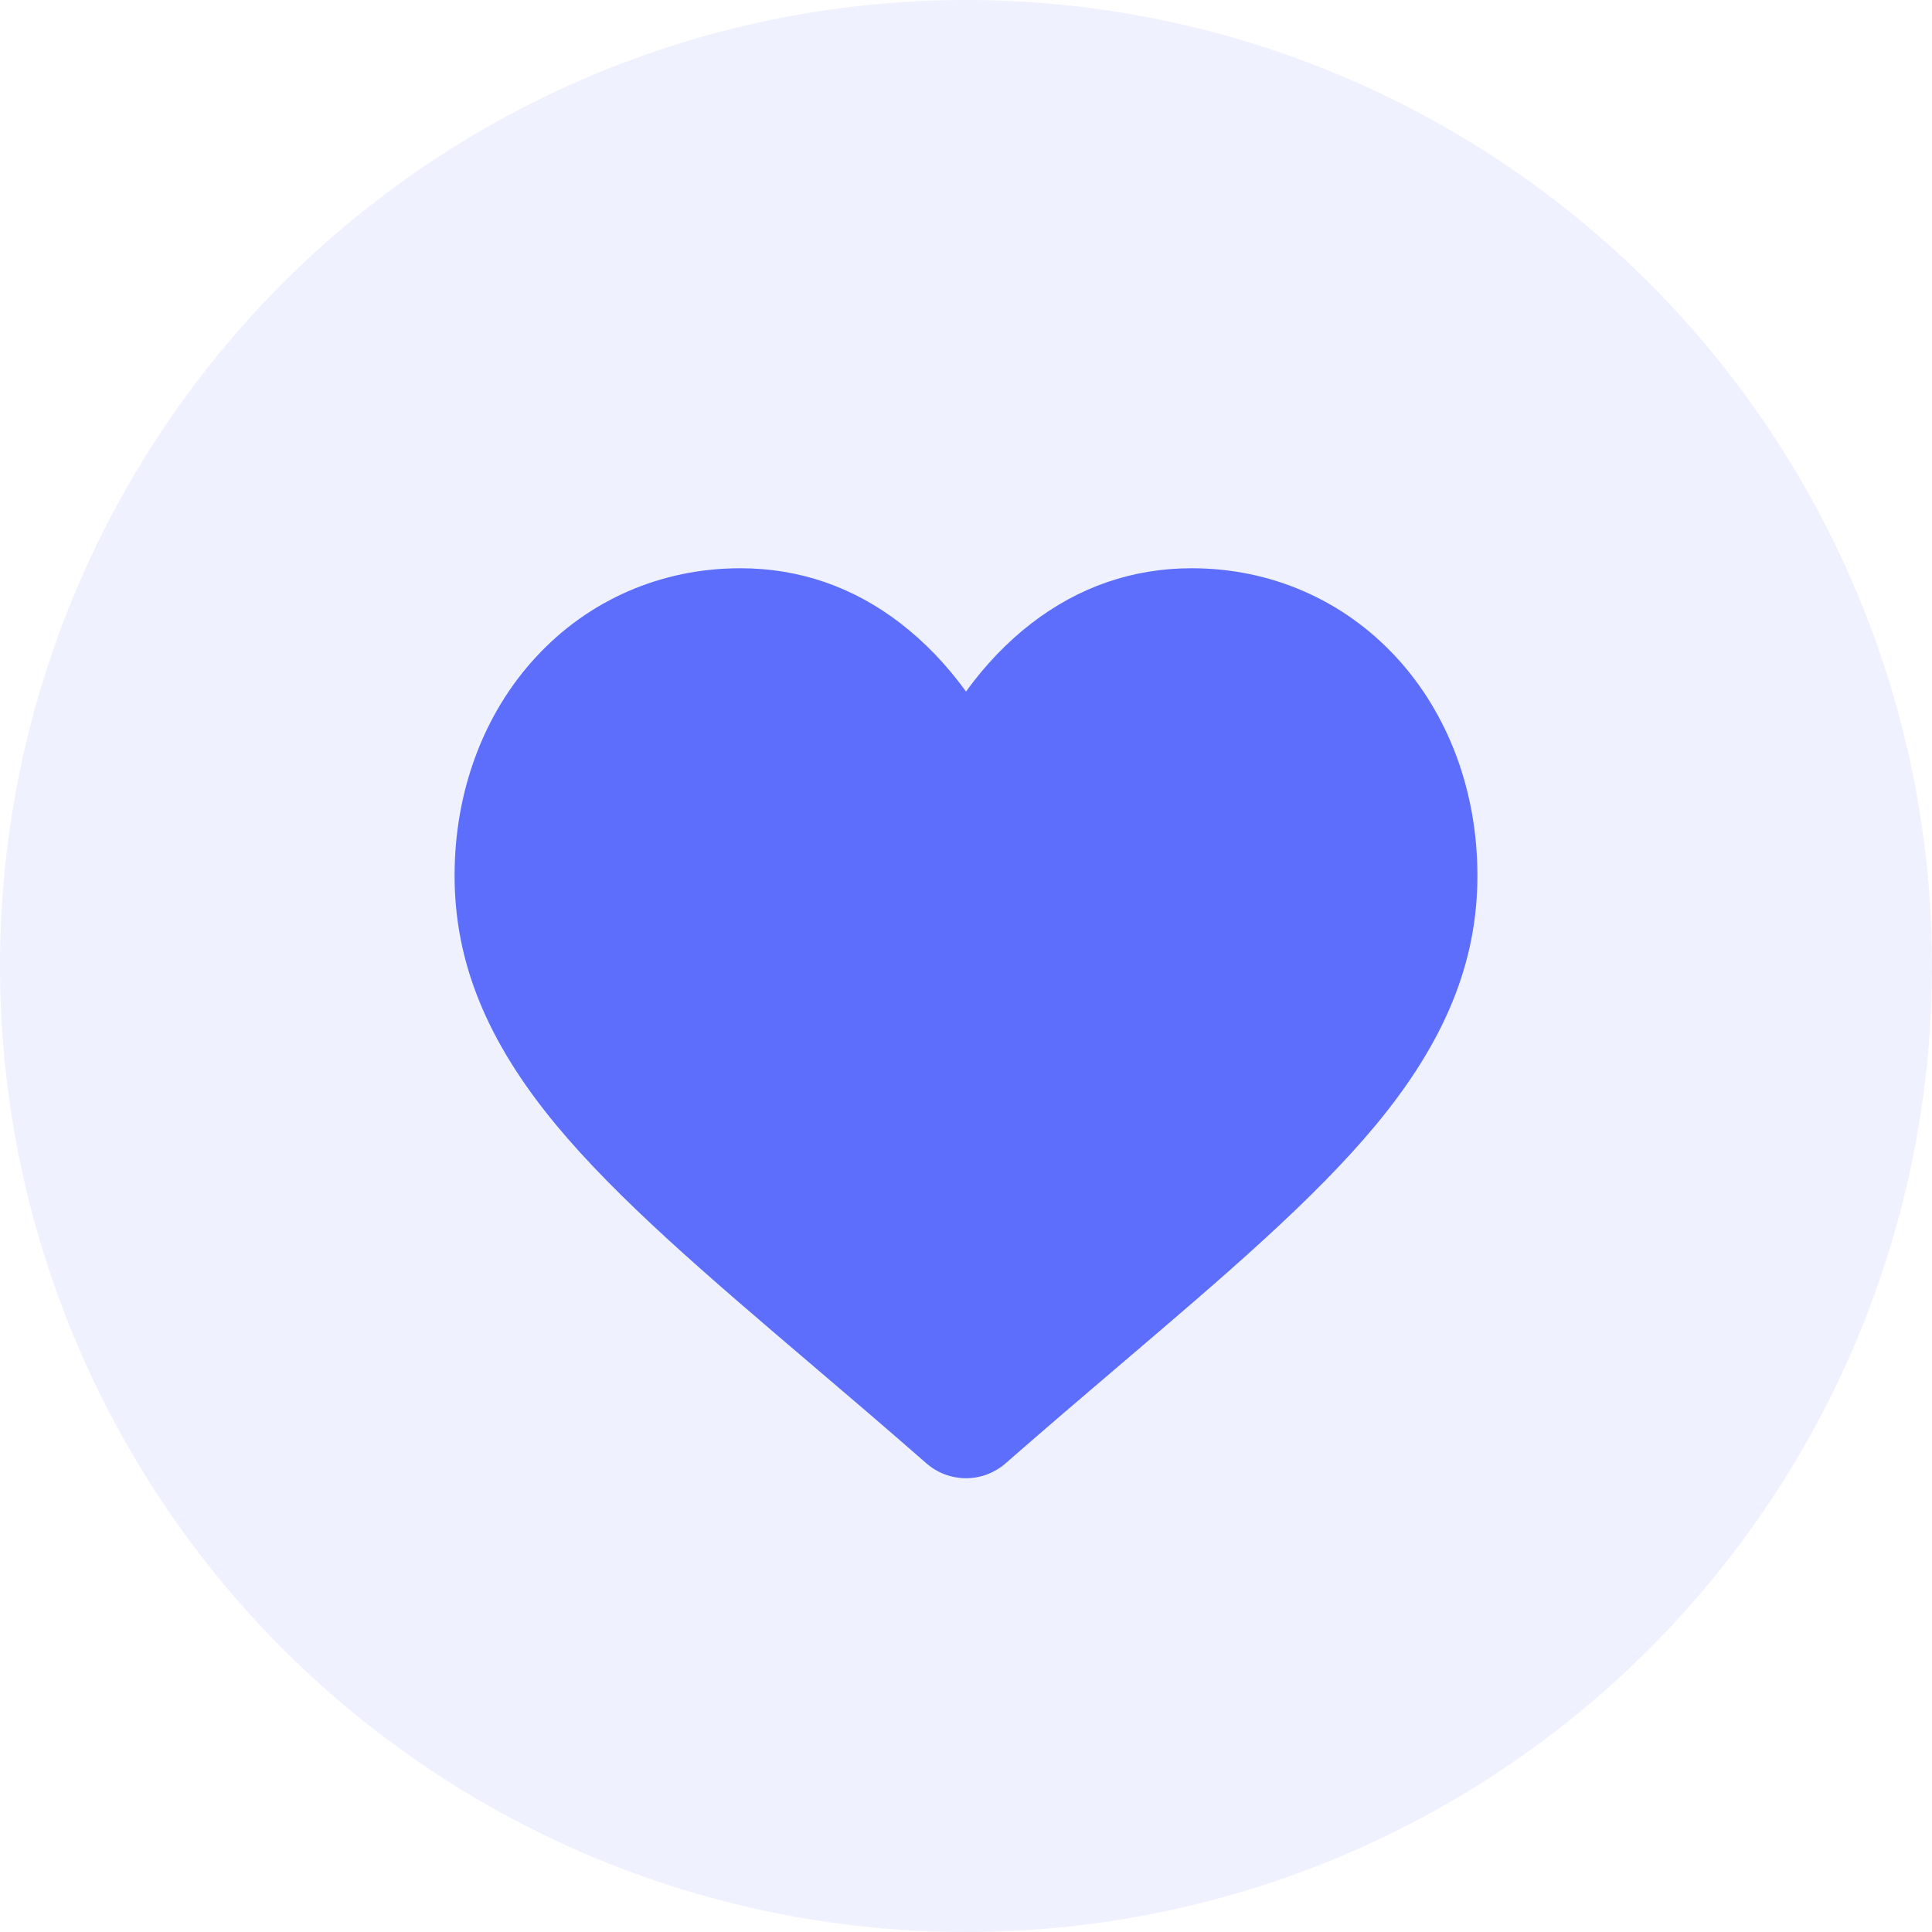
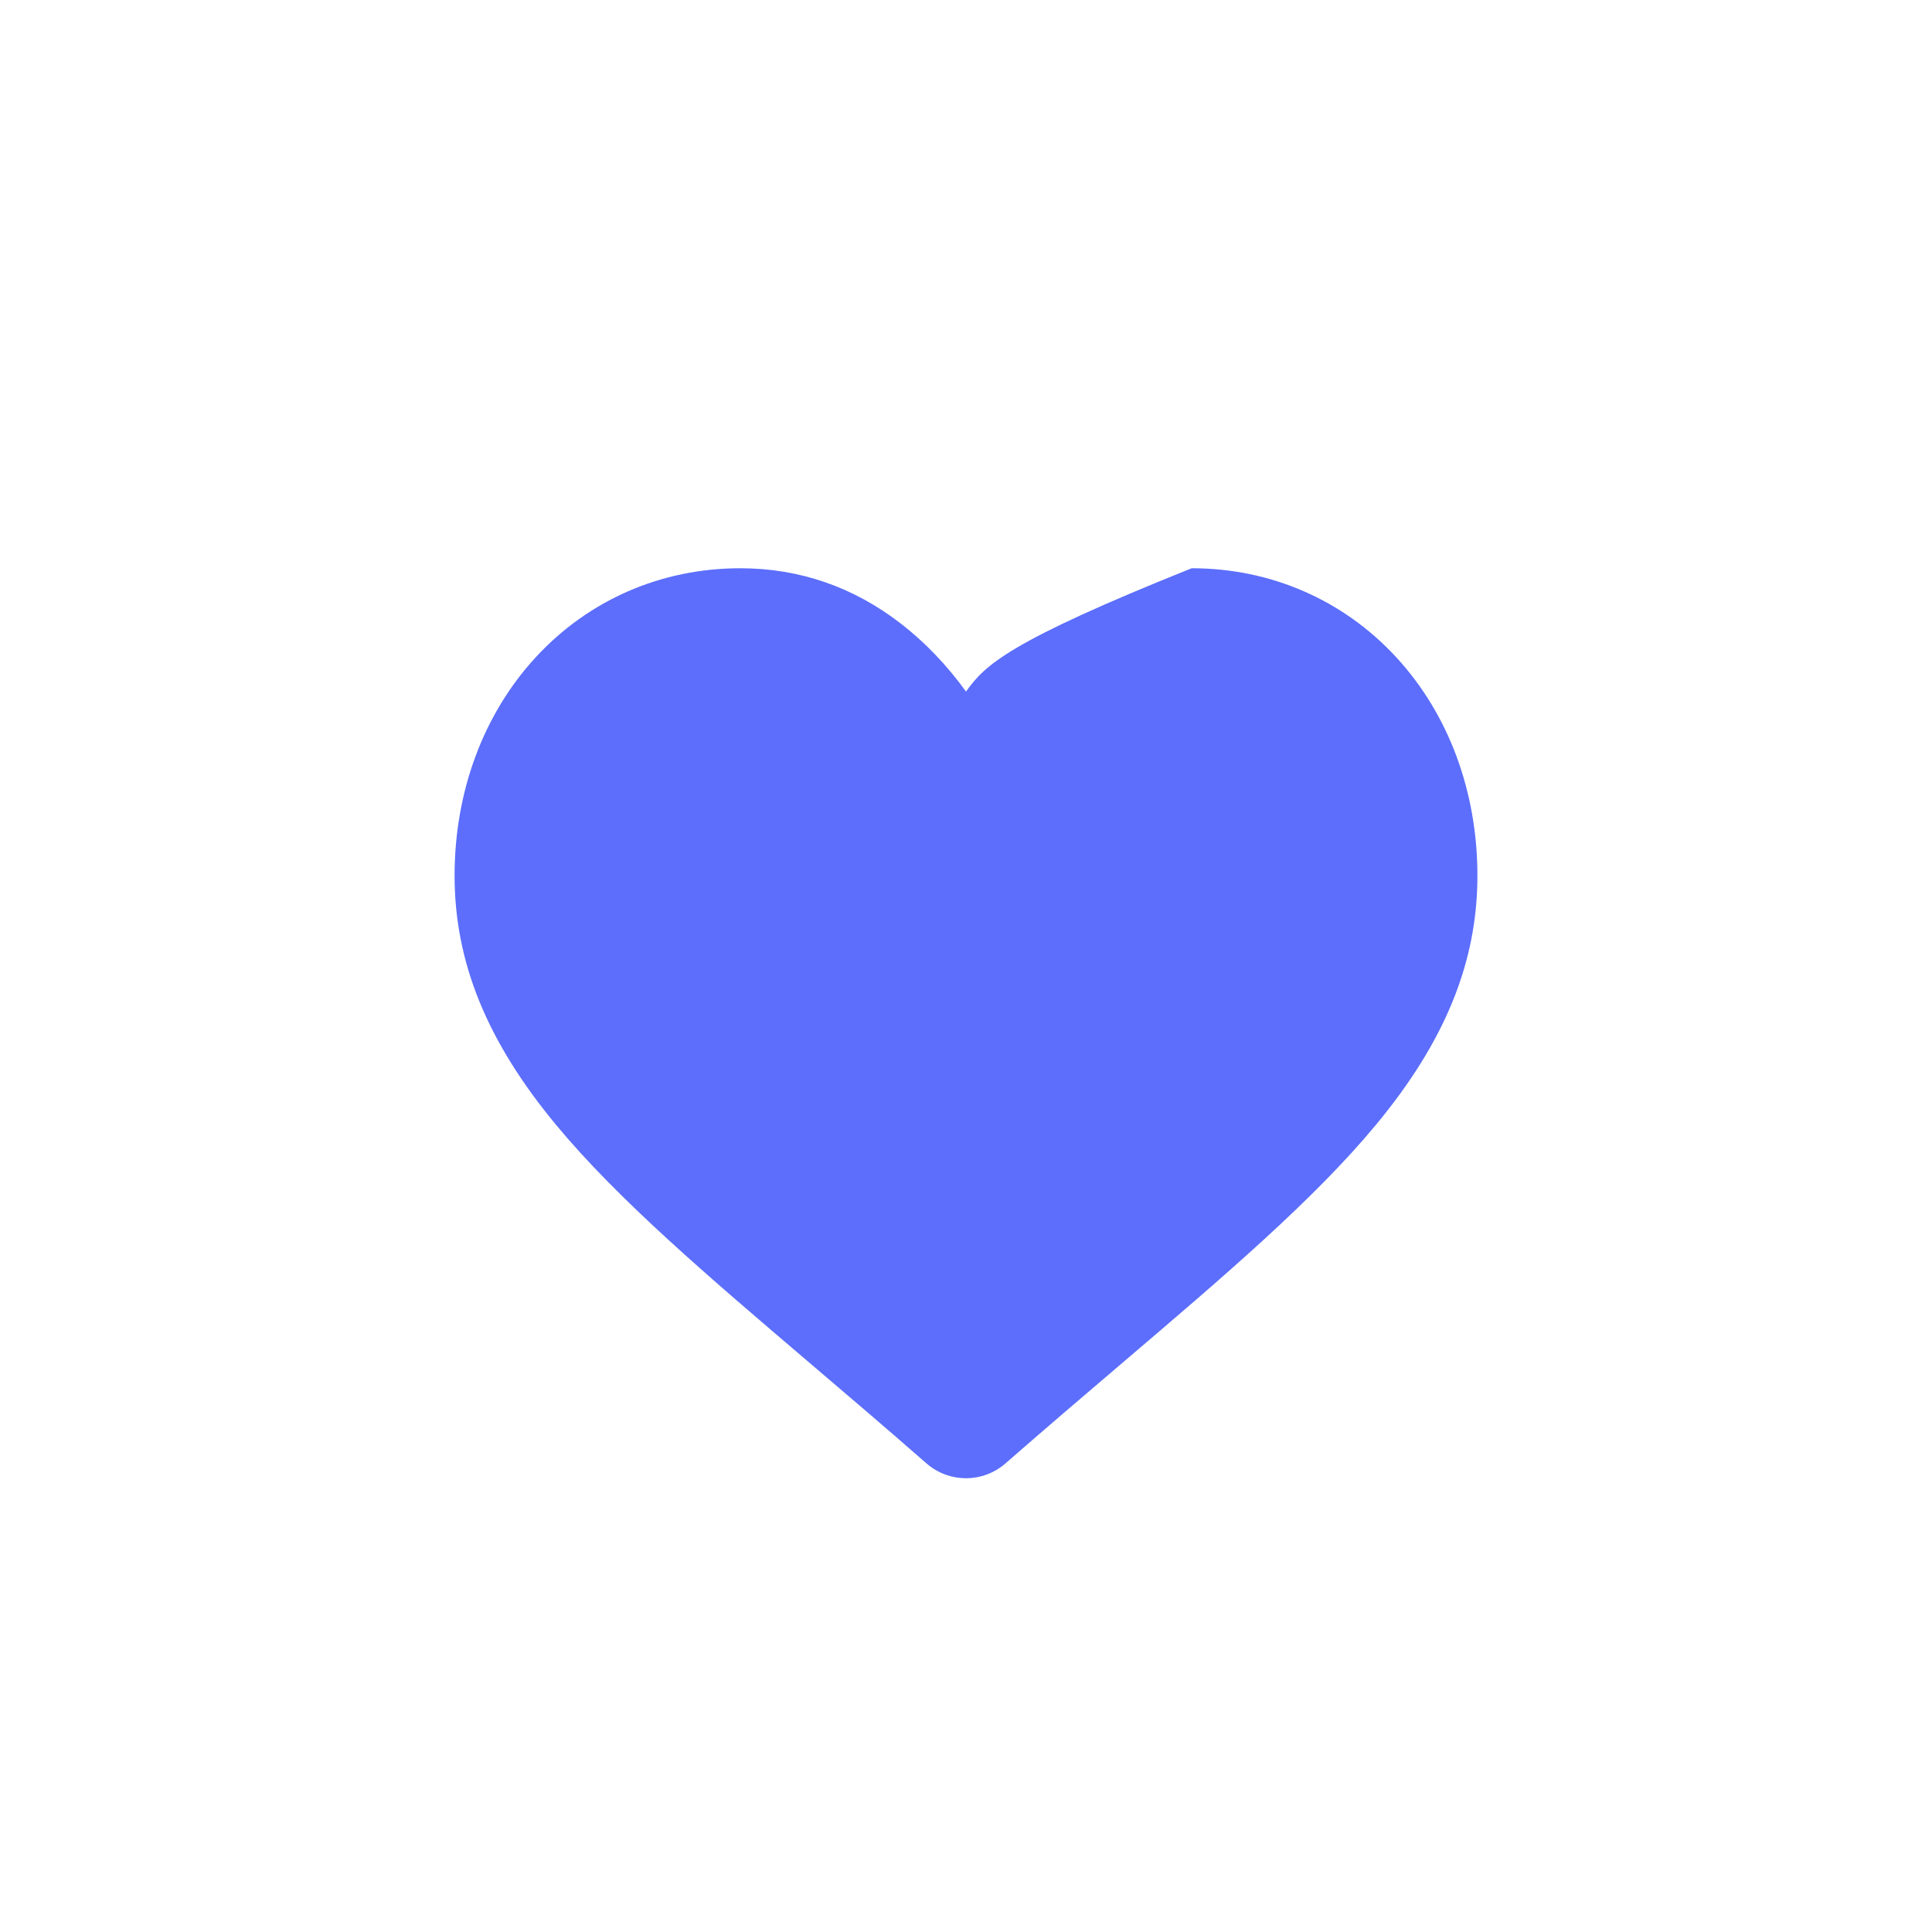
<svg xmlns="http://www.w3.org/2000/svg" width="48" height="48" viewBox="0 0 48 48" fill="none">
-   <circle cx="24" cy="24" r="24" fill="#5C6EFB" fill-opacity="0.1" />
-   <path d="M34.69 16.33C33.374 14.903 31.569 14.118 29.607 14.118C28.14 14.118 26.797 14.581 25.614 15.496C25.017 15.958 24.477 16.522 24 17.181C23.523 16.523 22.982 15.958 22.385 15.496C21.203 14.581 19.86 14.118 18.393 14.118C16.43 14.118 14.625 14.903 13.31 16.33C12.01 17.74 11.294 19.667 11.294 21.755C11.294 23.904 12.095 25.871 13.814 27.946C15.353 29.802 17.563 31.686 20.123 33.868C20.998 34.613 21.989 35.457 23.017 36.357C23.289 36.595 23.638 36.726 24 36.726C24.361 36.726 24.71 36.595 24.982 36.357C26.011 35.458 27.002 34.612 27.877 33.867C30.436 31.686 32.647 29.802 34.185 27.946C35.905 25.871 36.706 23.904 36.706 21.755C36.706 19.667 35.99 17.74 34.69 16.33Z" fill="#5C6EFB" />
+   <path d="M34.69 16.33C33.374 14.903 31.569 14.118 29.607 14.118C25.017 15.958 24.477 16.522 24 17.181C23.523 16.523 22.982 15.958 22.385 15.496C21.203 14.581 19.86 14.118 18.393 14.118C16.43 14.118 14.625 14.903 13.31 16.33C12.01 17.74 11.294 19.667 11.294 21.755C11.294 23.904 12.095 25.871 13.814 27.946C15.353 29.802 17.563 31.686 20.123 33.868C20.998 34.613 21.989 35.457 23.017 36.357C23.289 36.595 23.638 36.726 24 36.726C24.361 36.726 24.71 36.595 24.982 36.357C26.011 35.458 27.002 34.612 27.877 33.867C30.436 31.686 32.647 29.802 34.185 27.946C35.905 25.871 36.706 23.904 36.706 21.755C36.706 19.667 35.99 17.74 34.69 16.33Z" fill="#5C6EFB" />
</svg>